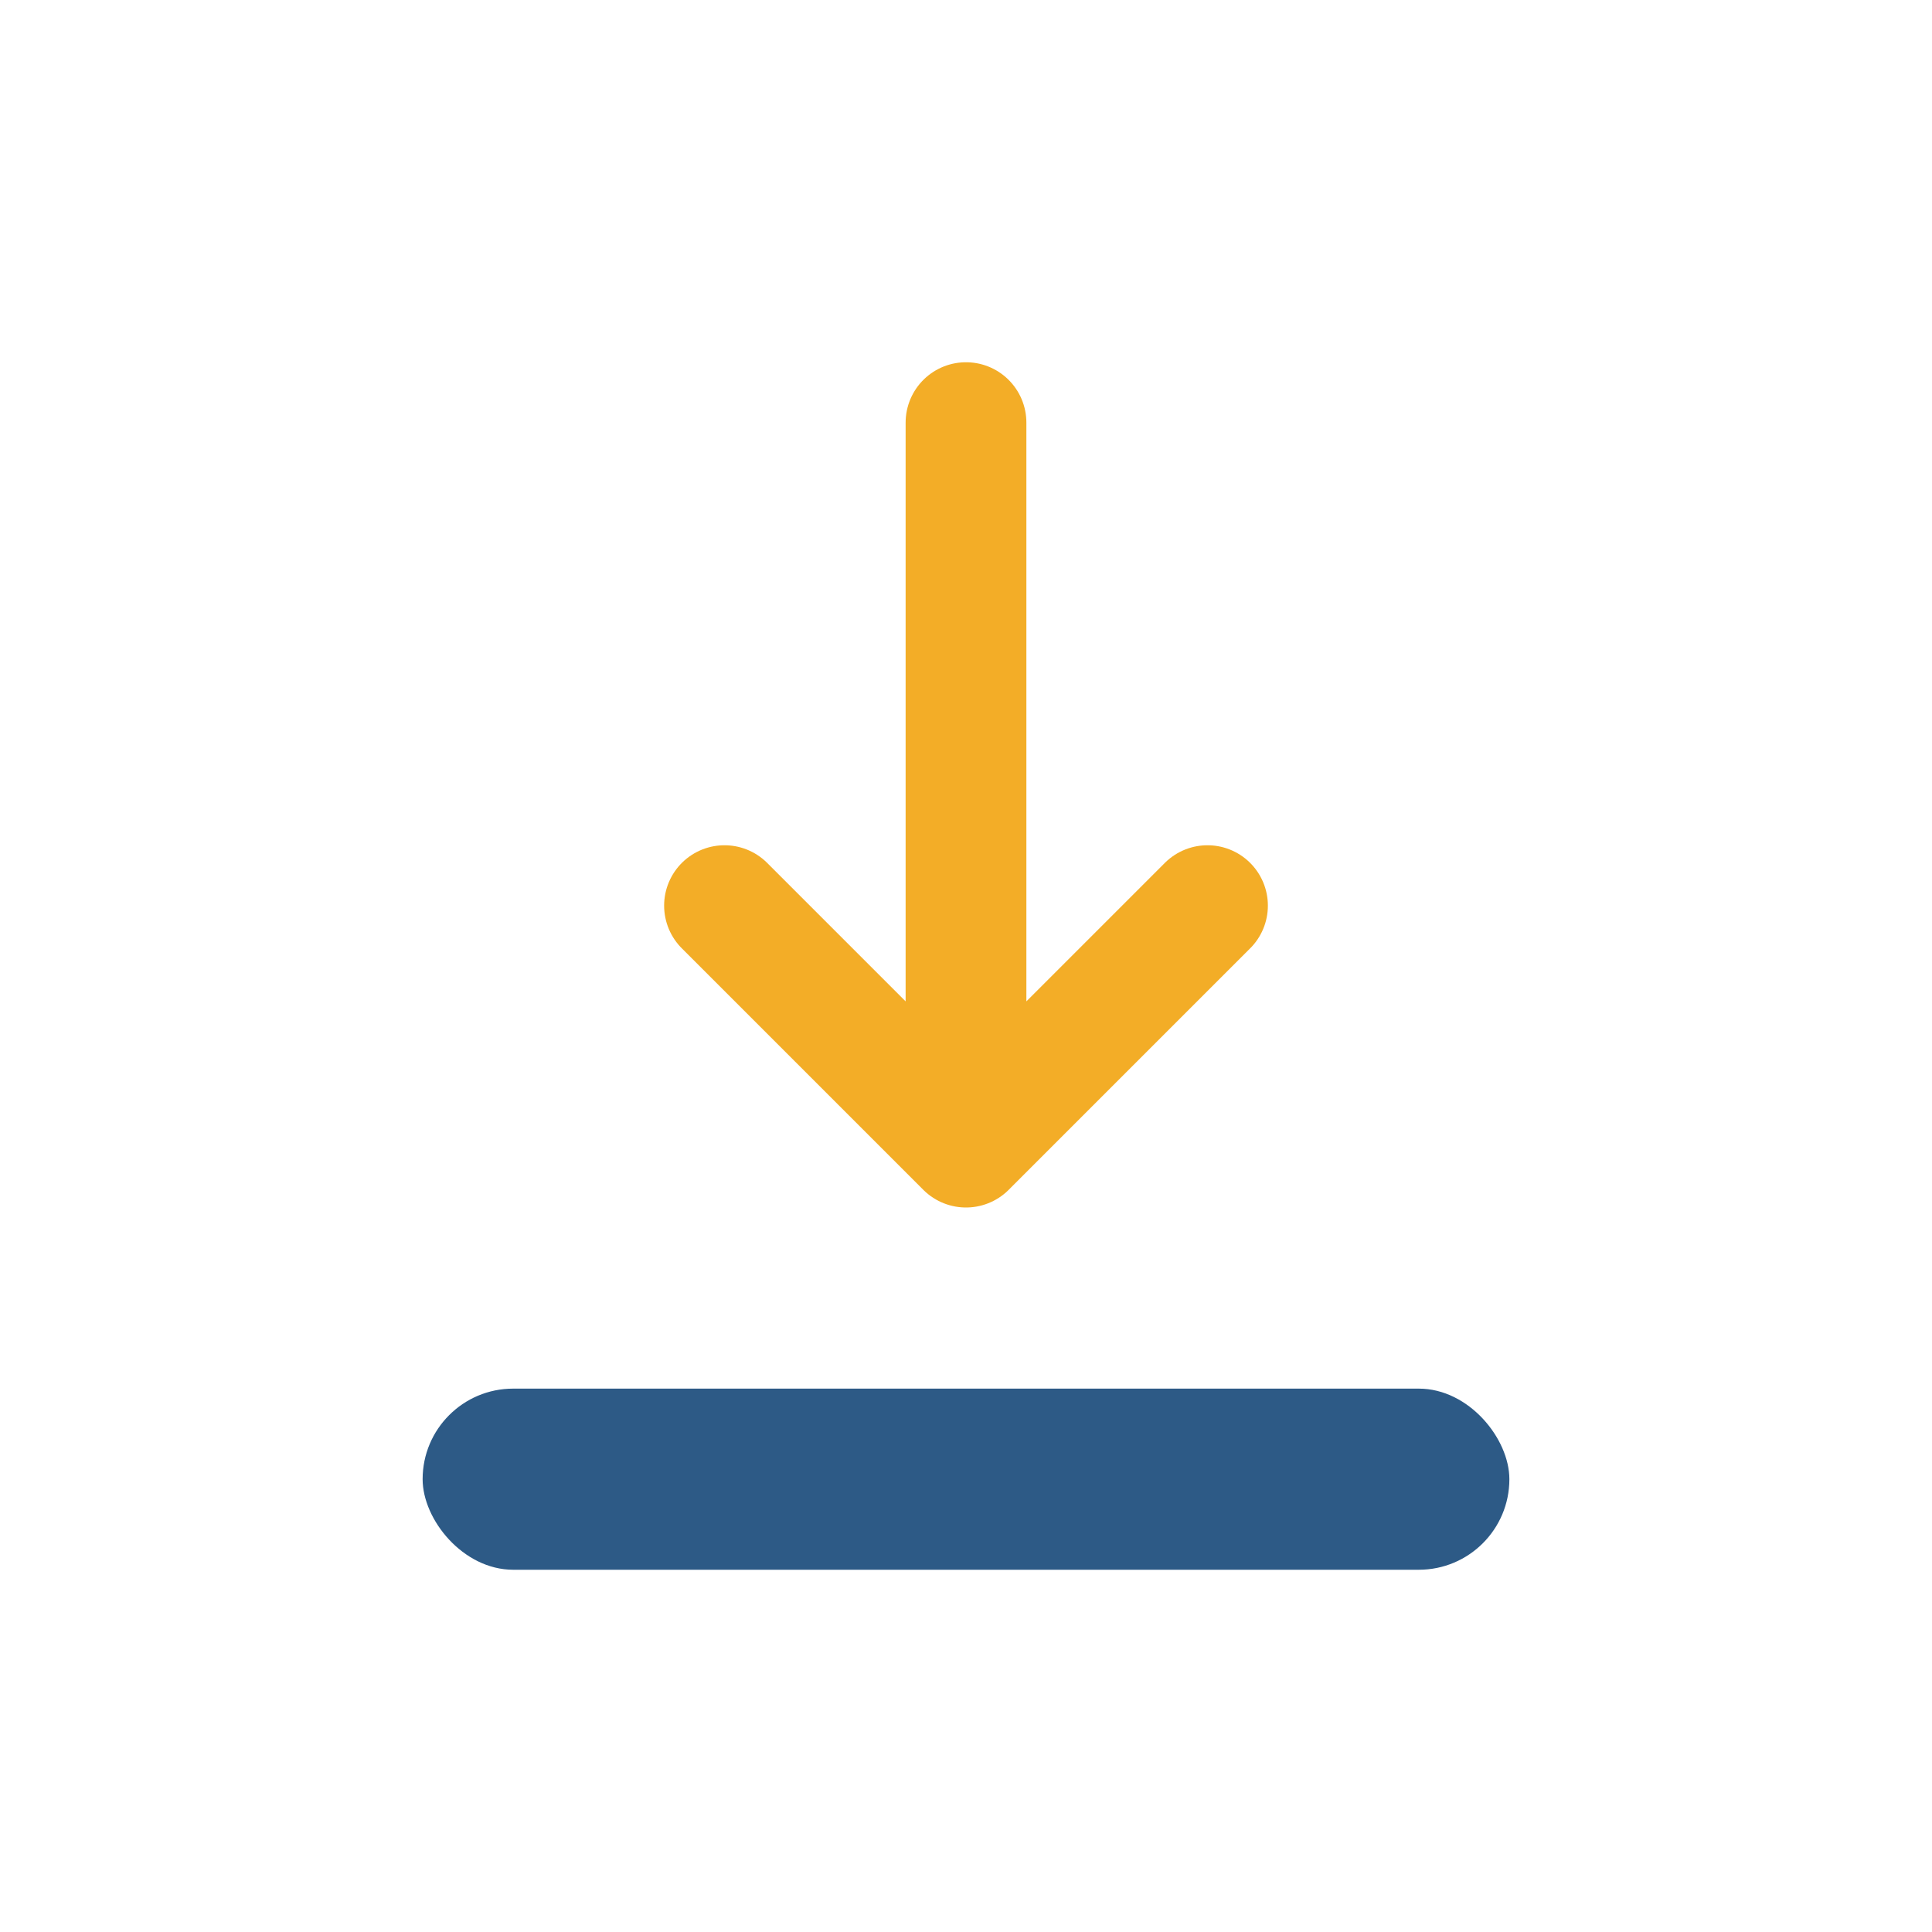
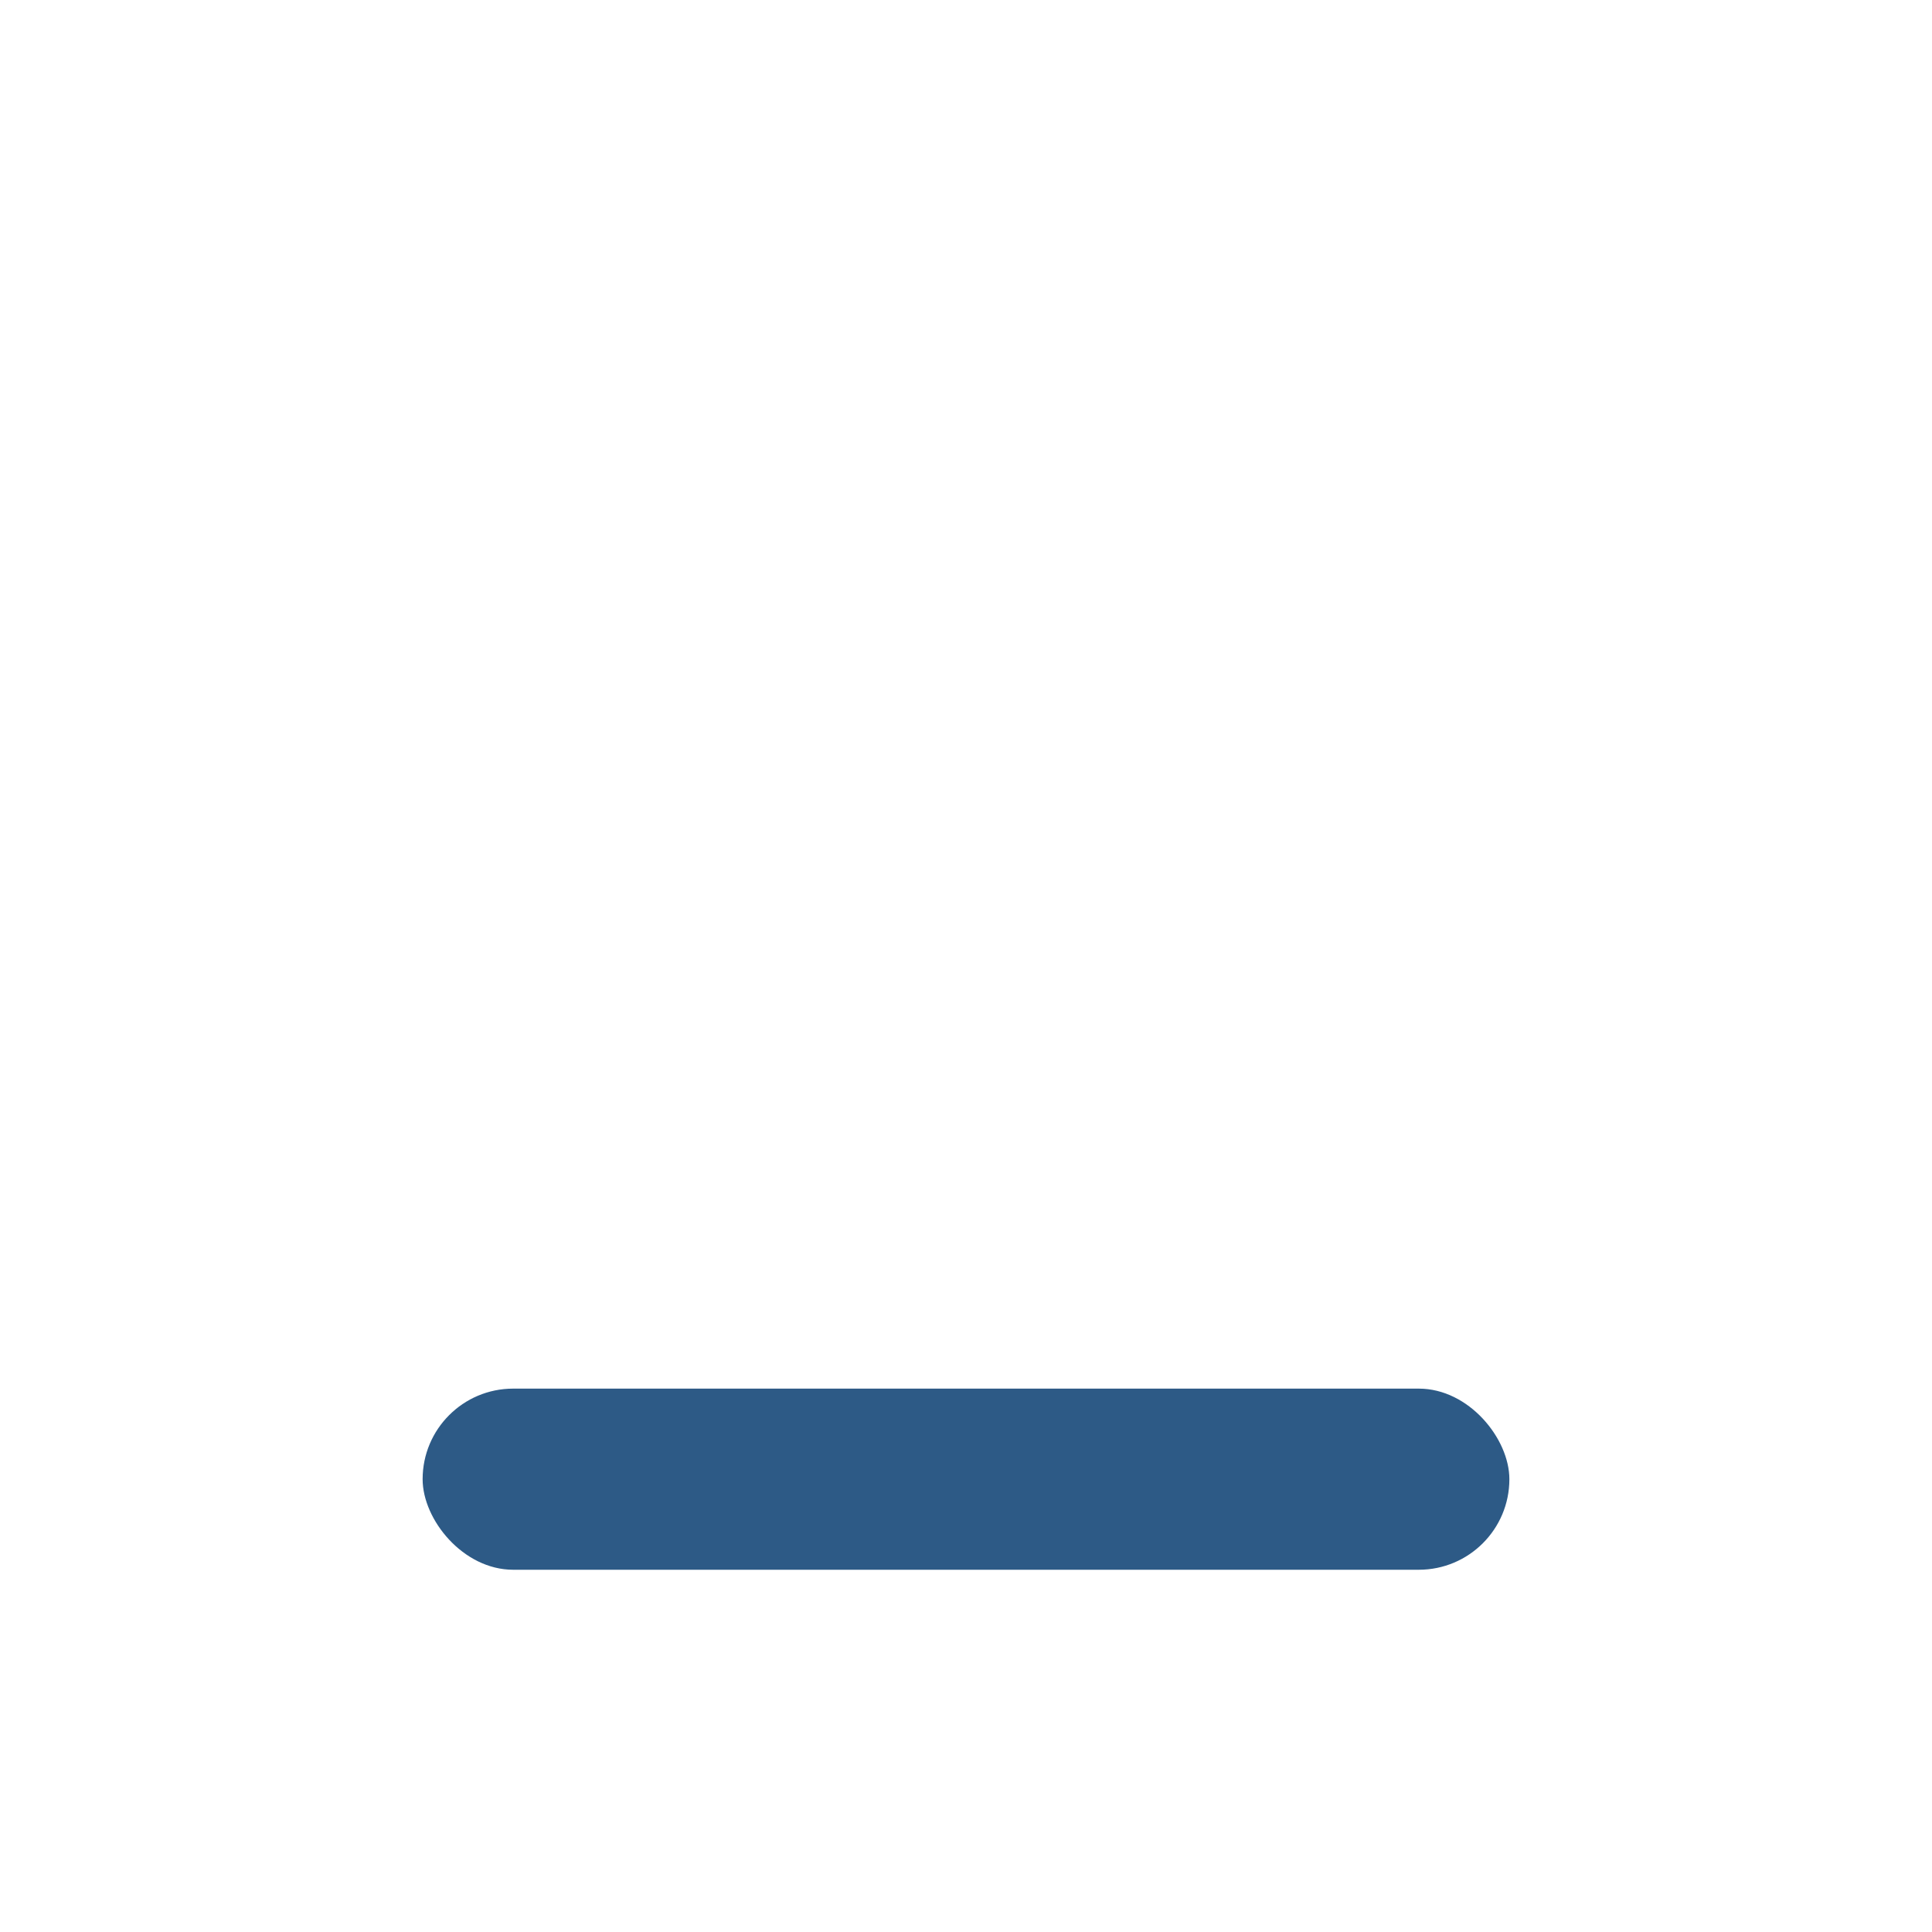
<svg xmlns="http://www.w3.org/2000/svg" width="32" height="32" viewBox="0 0 32 32">
  <rect x="7" y="23" width="18" height="3" rx="1.5" fill="#2D5A86" />
-   <path d="M16 7v12M16 19l4-4M16 19l-4-4" stroke="#F3AD27" stroke-width="2" fill="none" stroke-linecap="round" />
</svg>